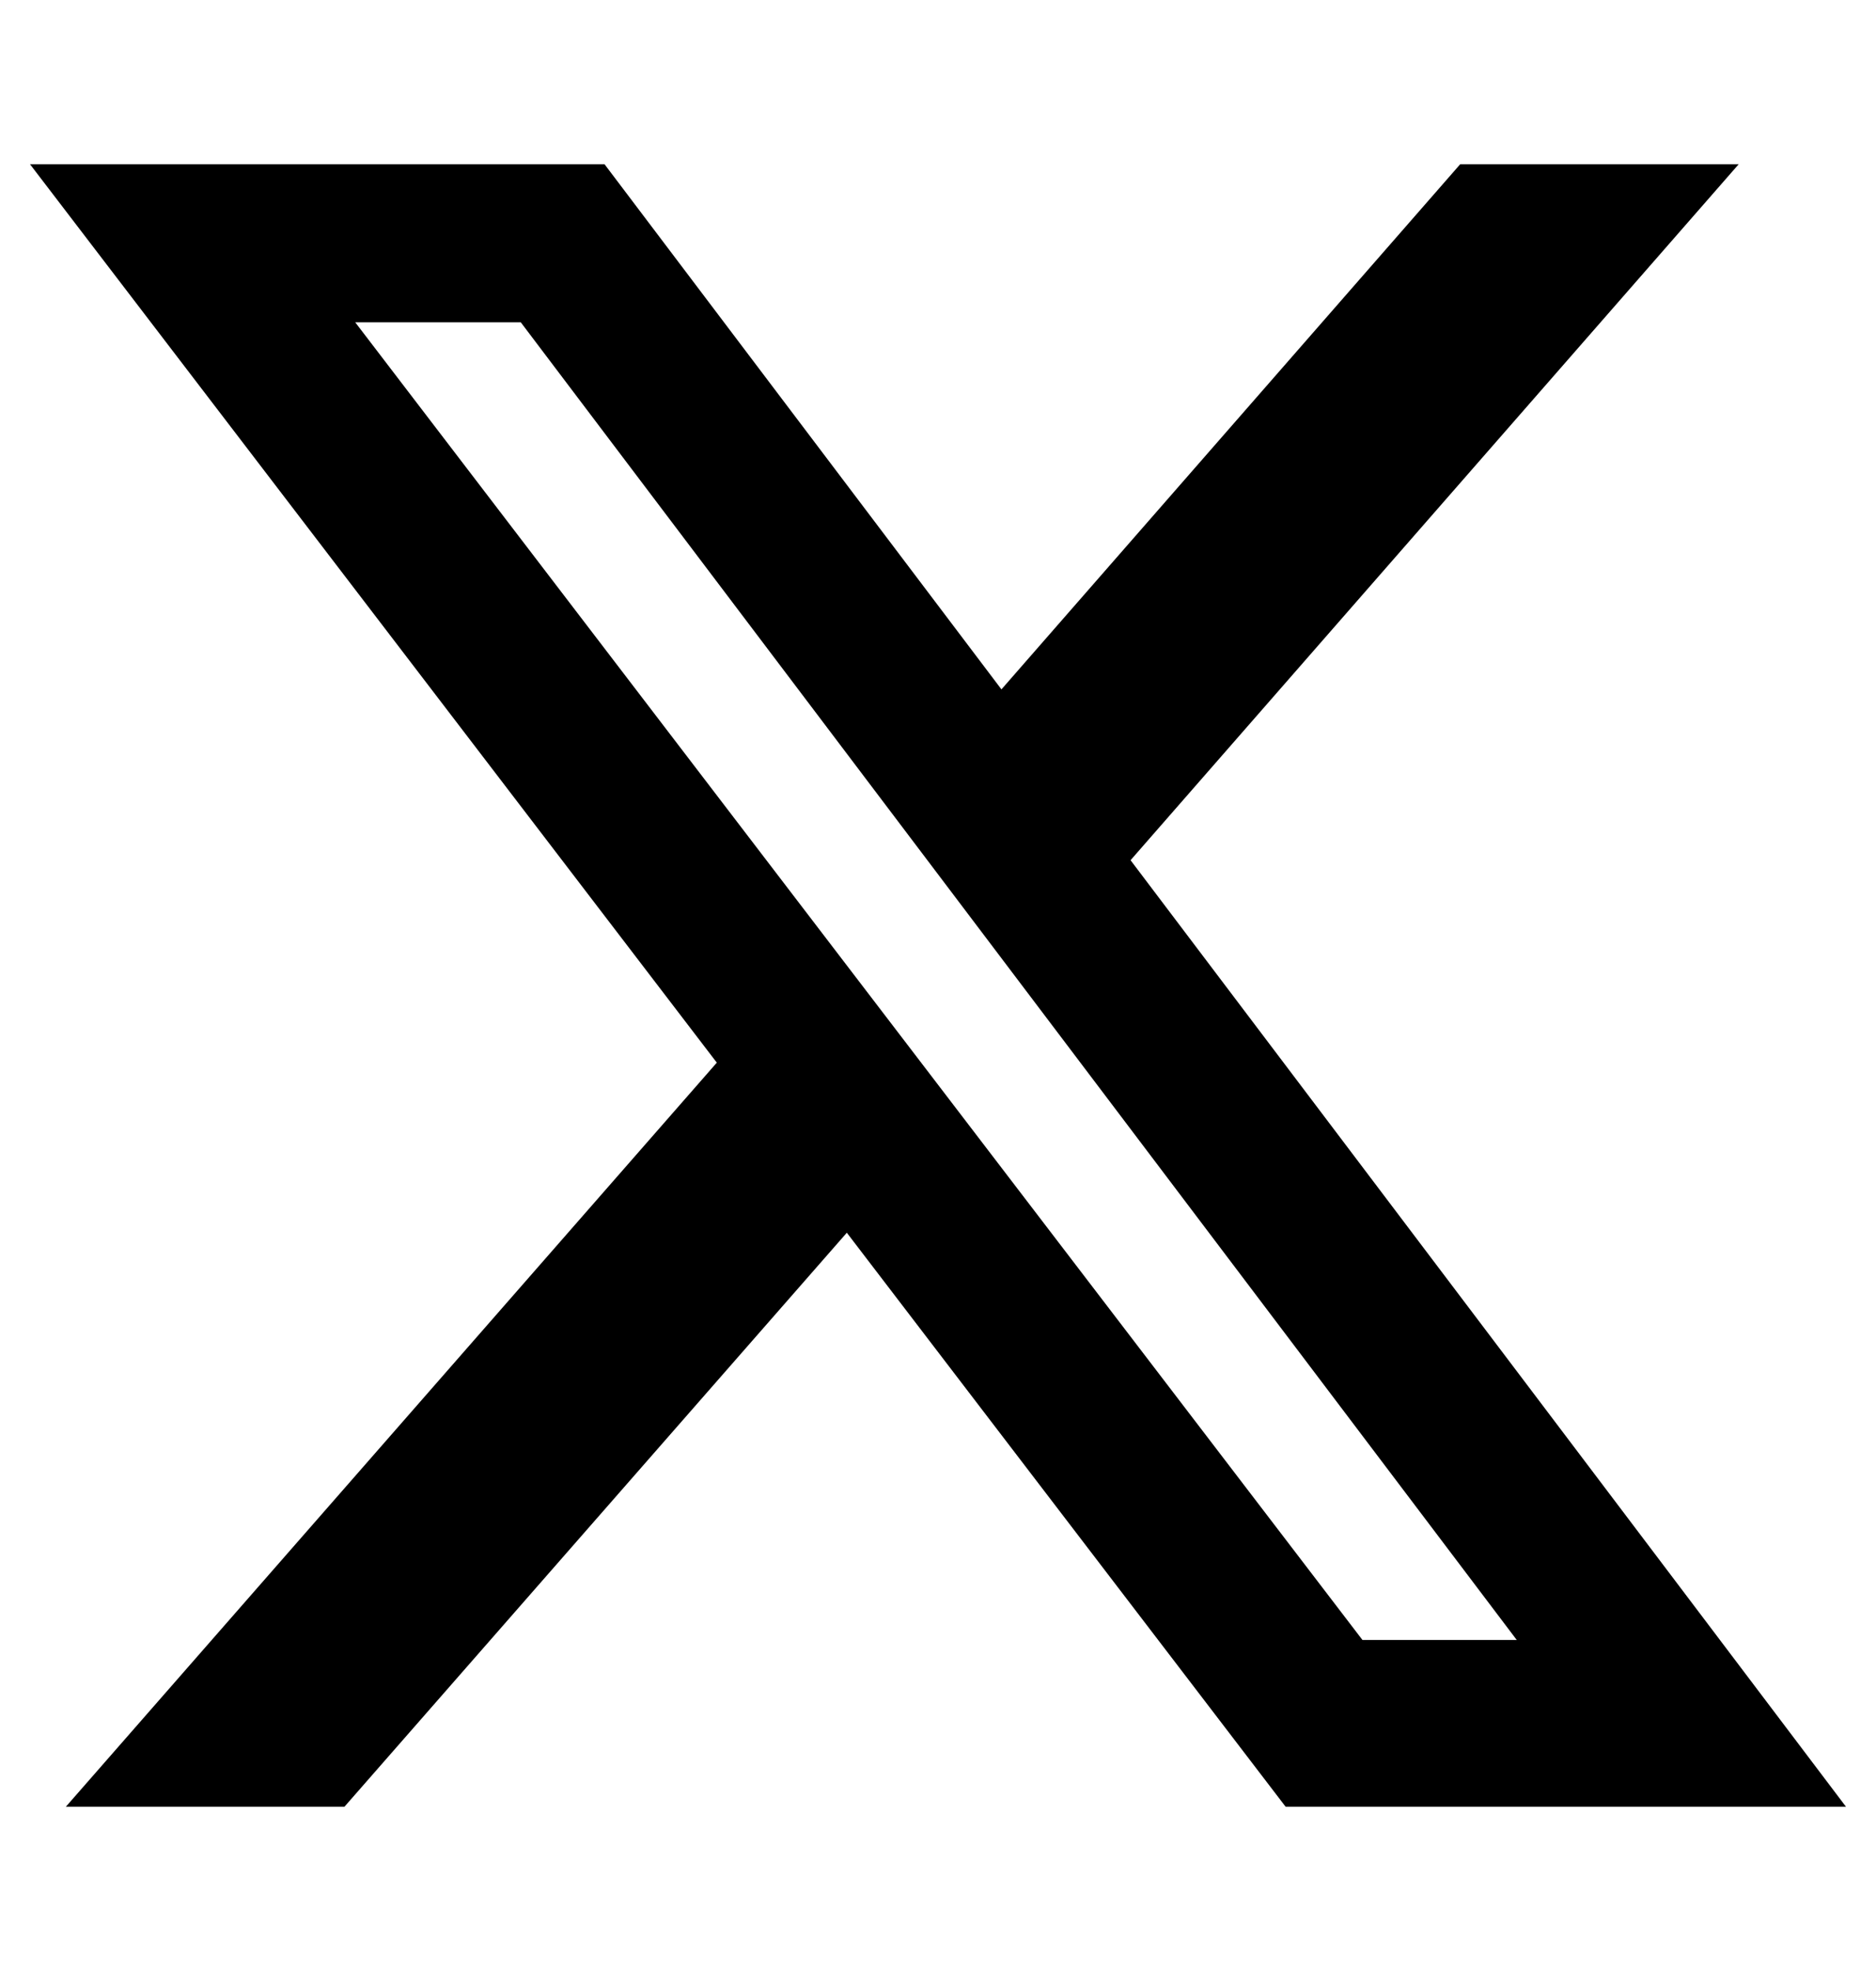
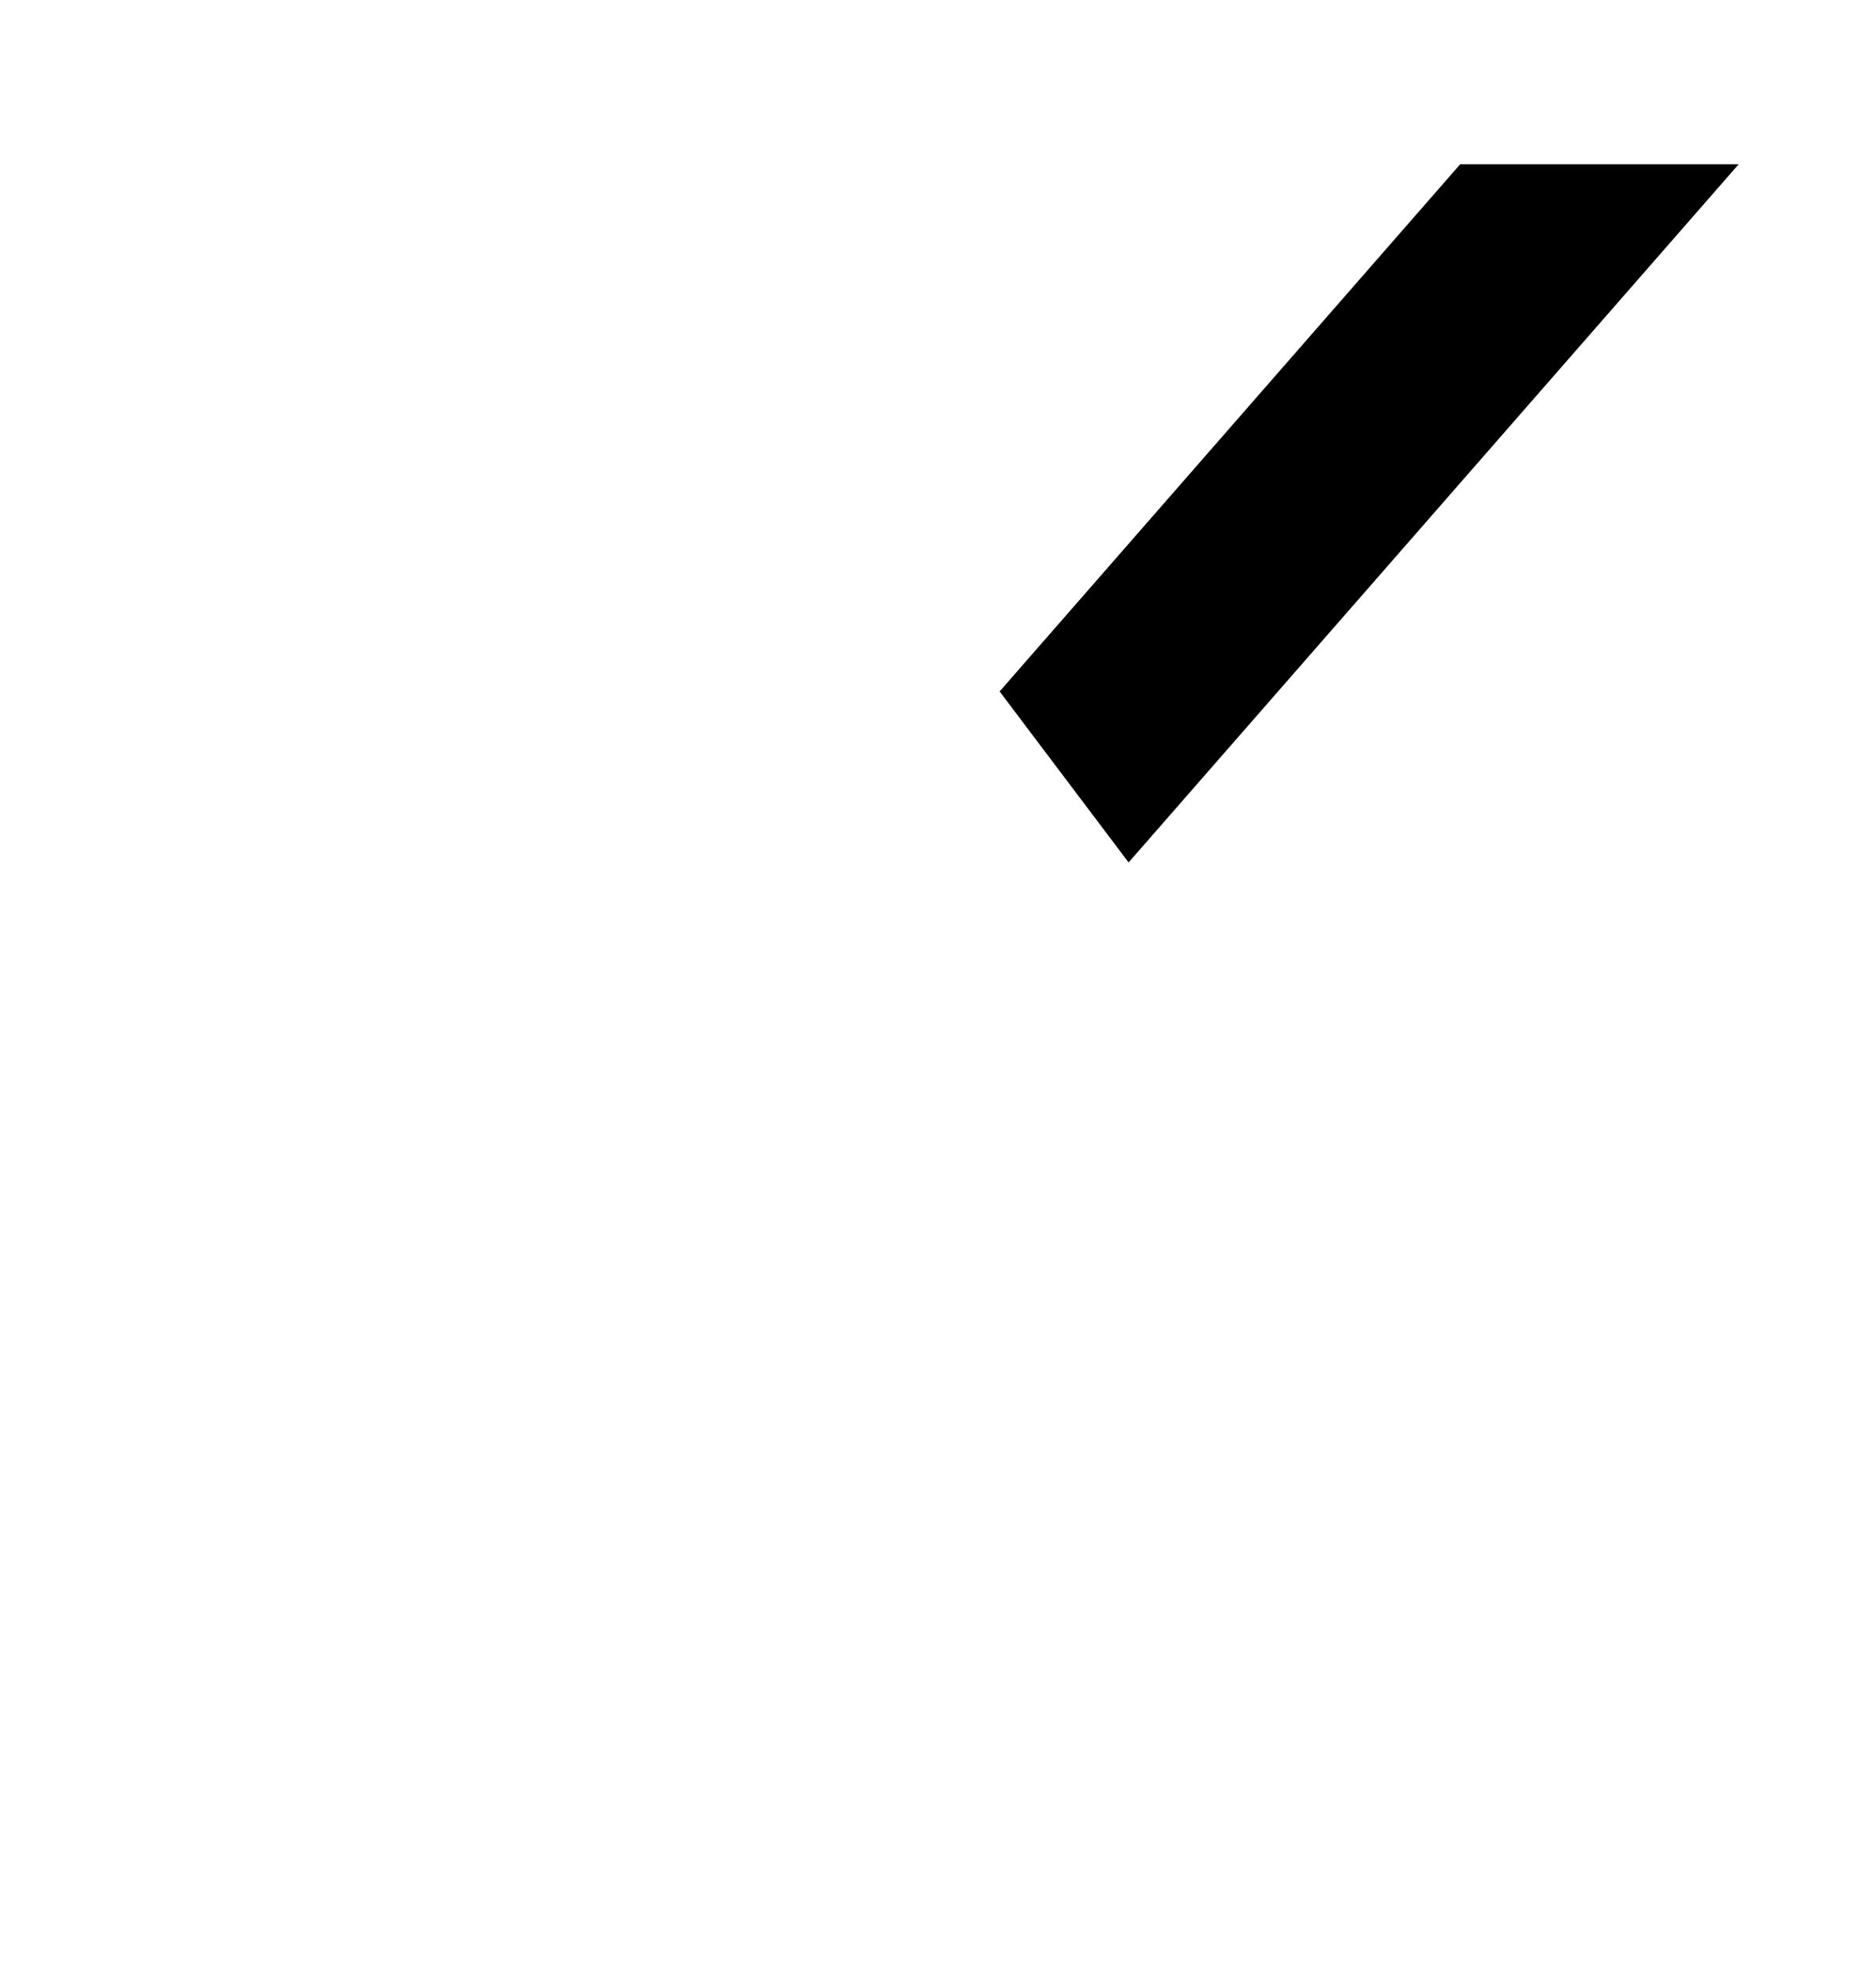
<svg xmlns="http://www.w3.org/2000/svg" width="20" height="21" viewBox="0 0 20 21" fill="none">
-   <path d="M9.035 13.126L3.672 19.25H0.702L7.648 11.315L9.035 13.126Z" fill="#000" />
  <path d="M10.657 7.367L15.567 1.75H18.536L12.032 9.189L10.657 7.367Z" fill="#000" />
-   <path d="M19.68 19.25H13.706L0.32 1.75H6.445L19.68 19.25ZM14.525 17.473H16.17L5.552 3.434H3.787L14.525 17.473Z" fill="#000" />
</svg>